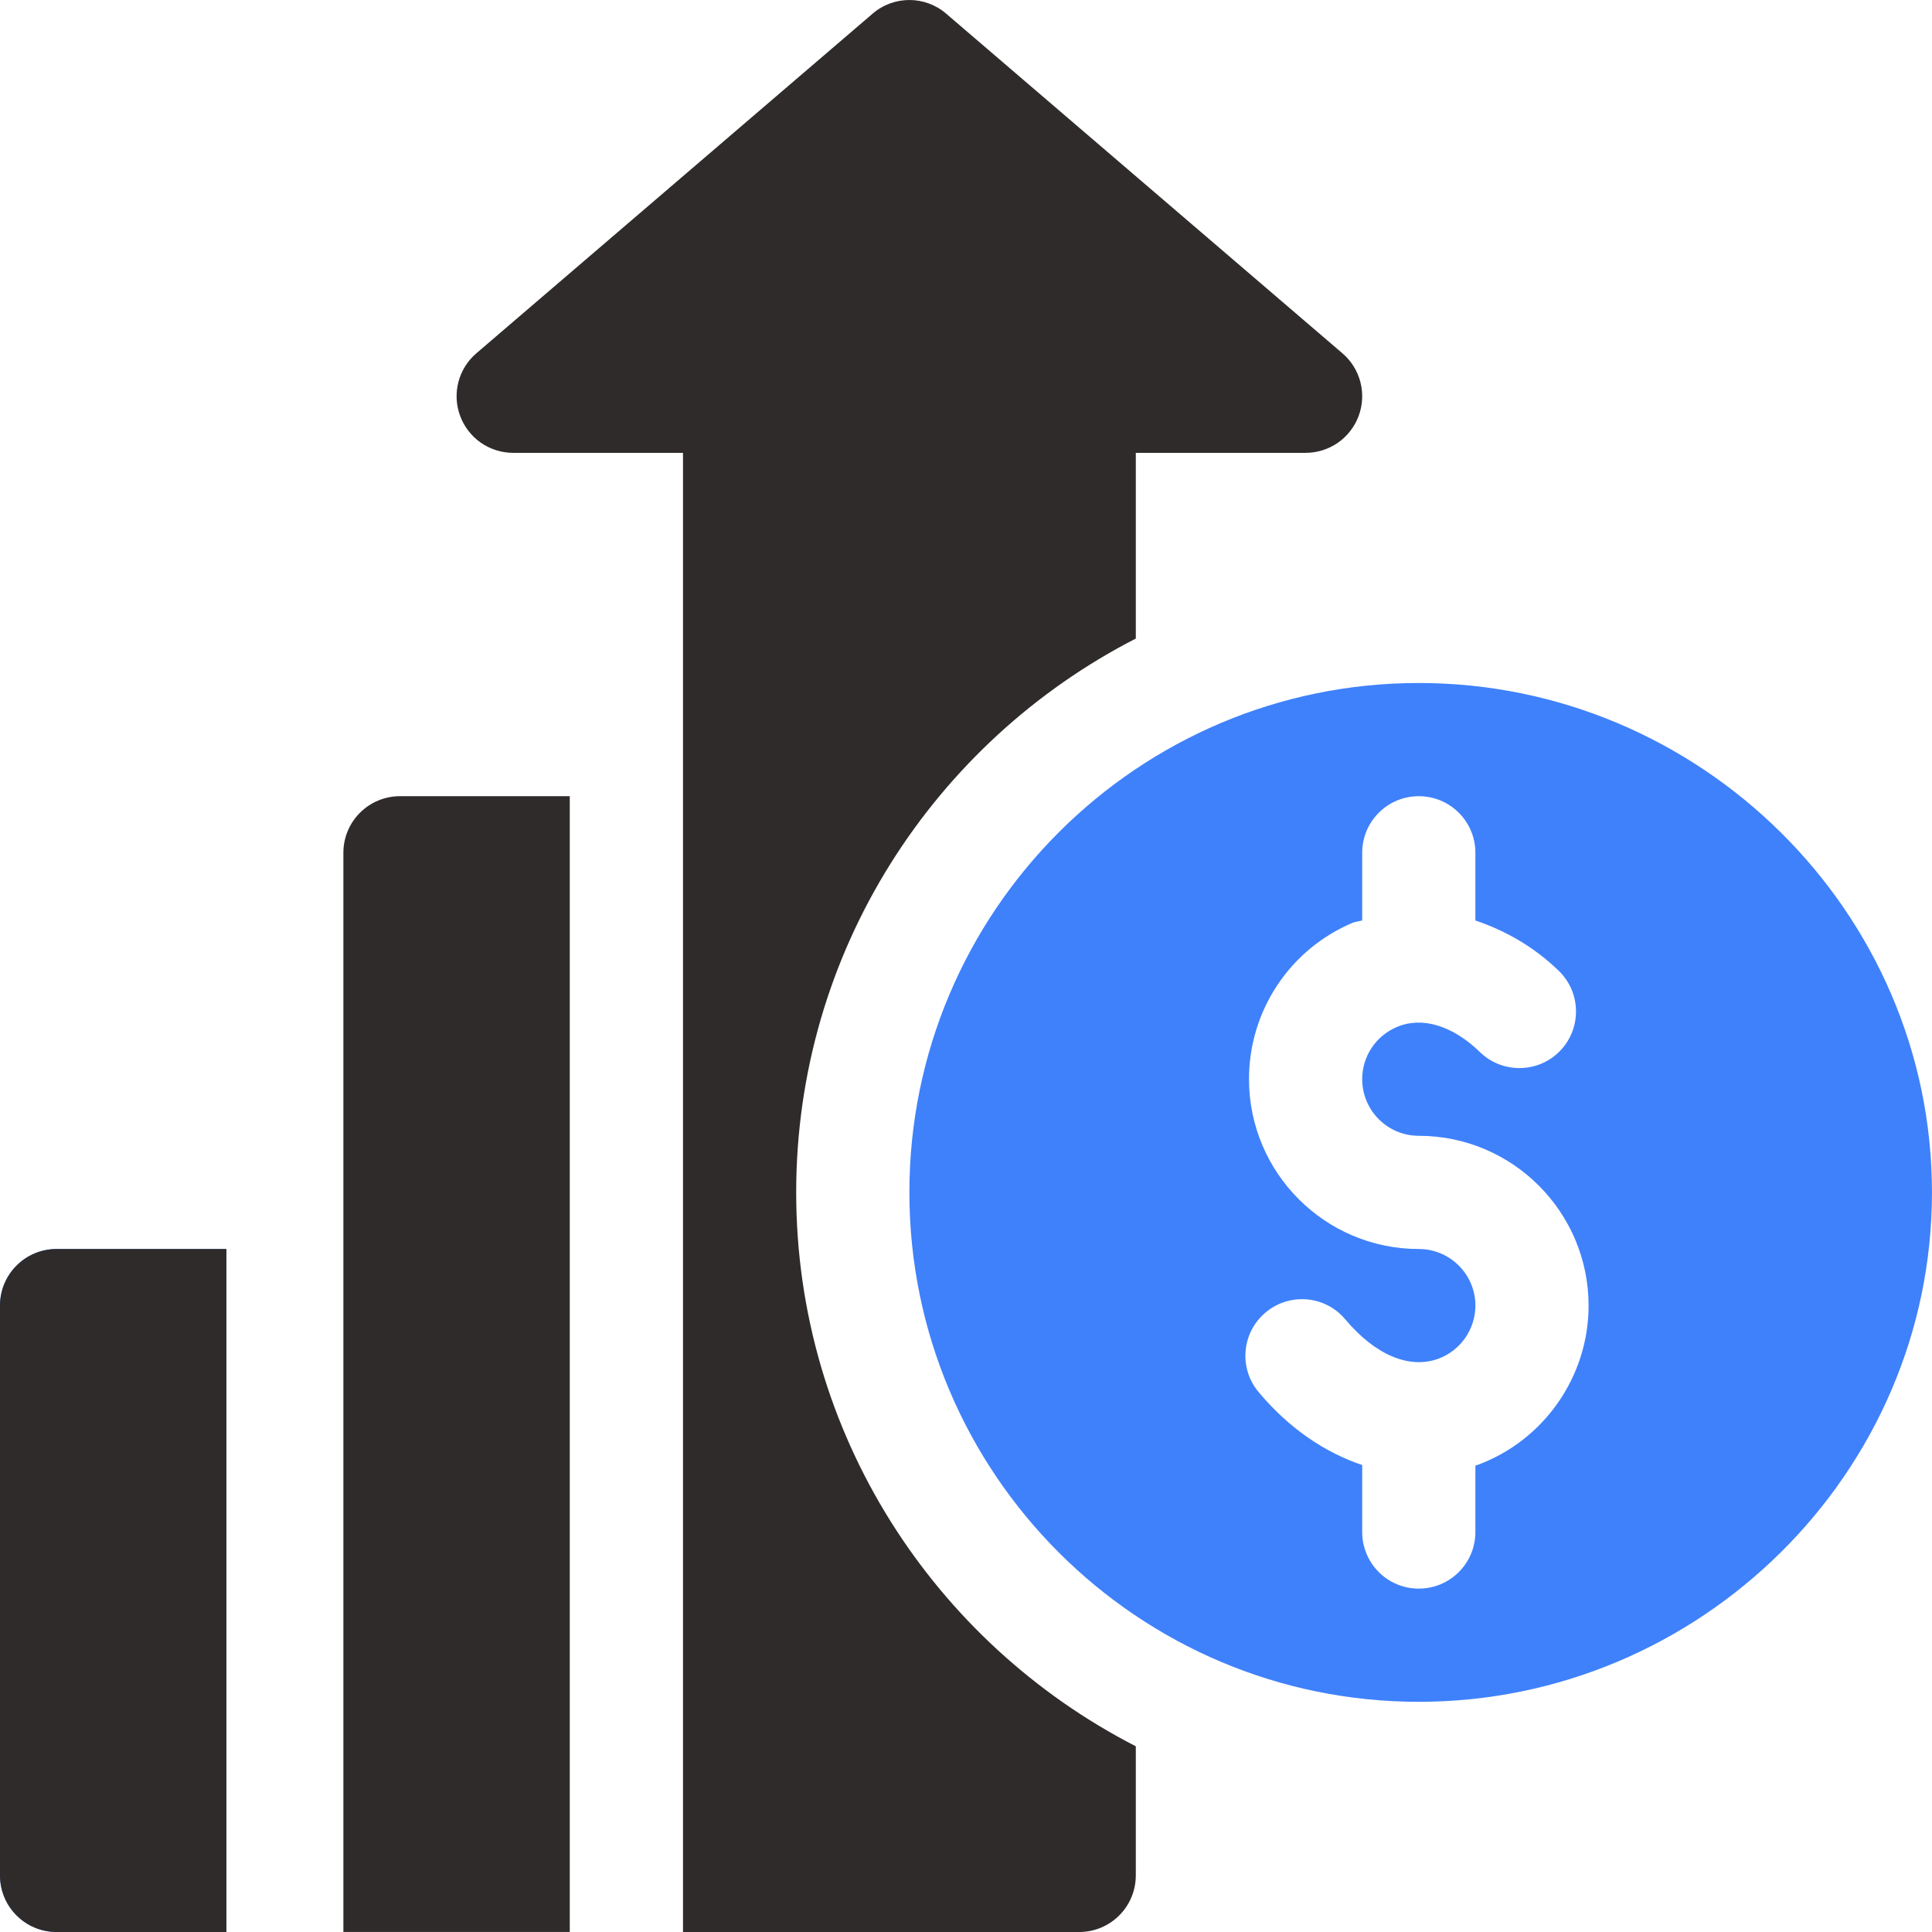
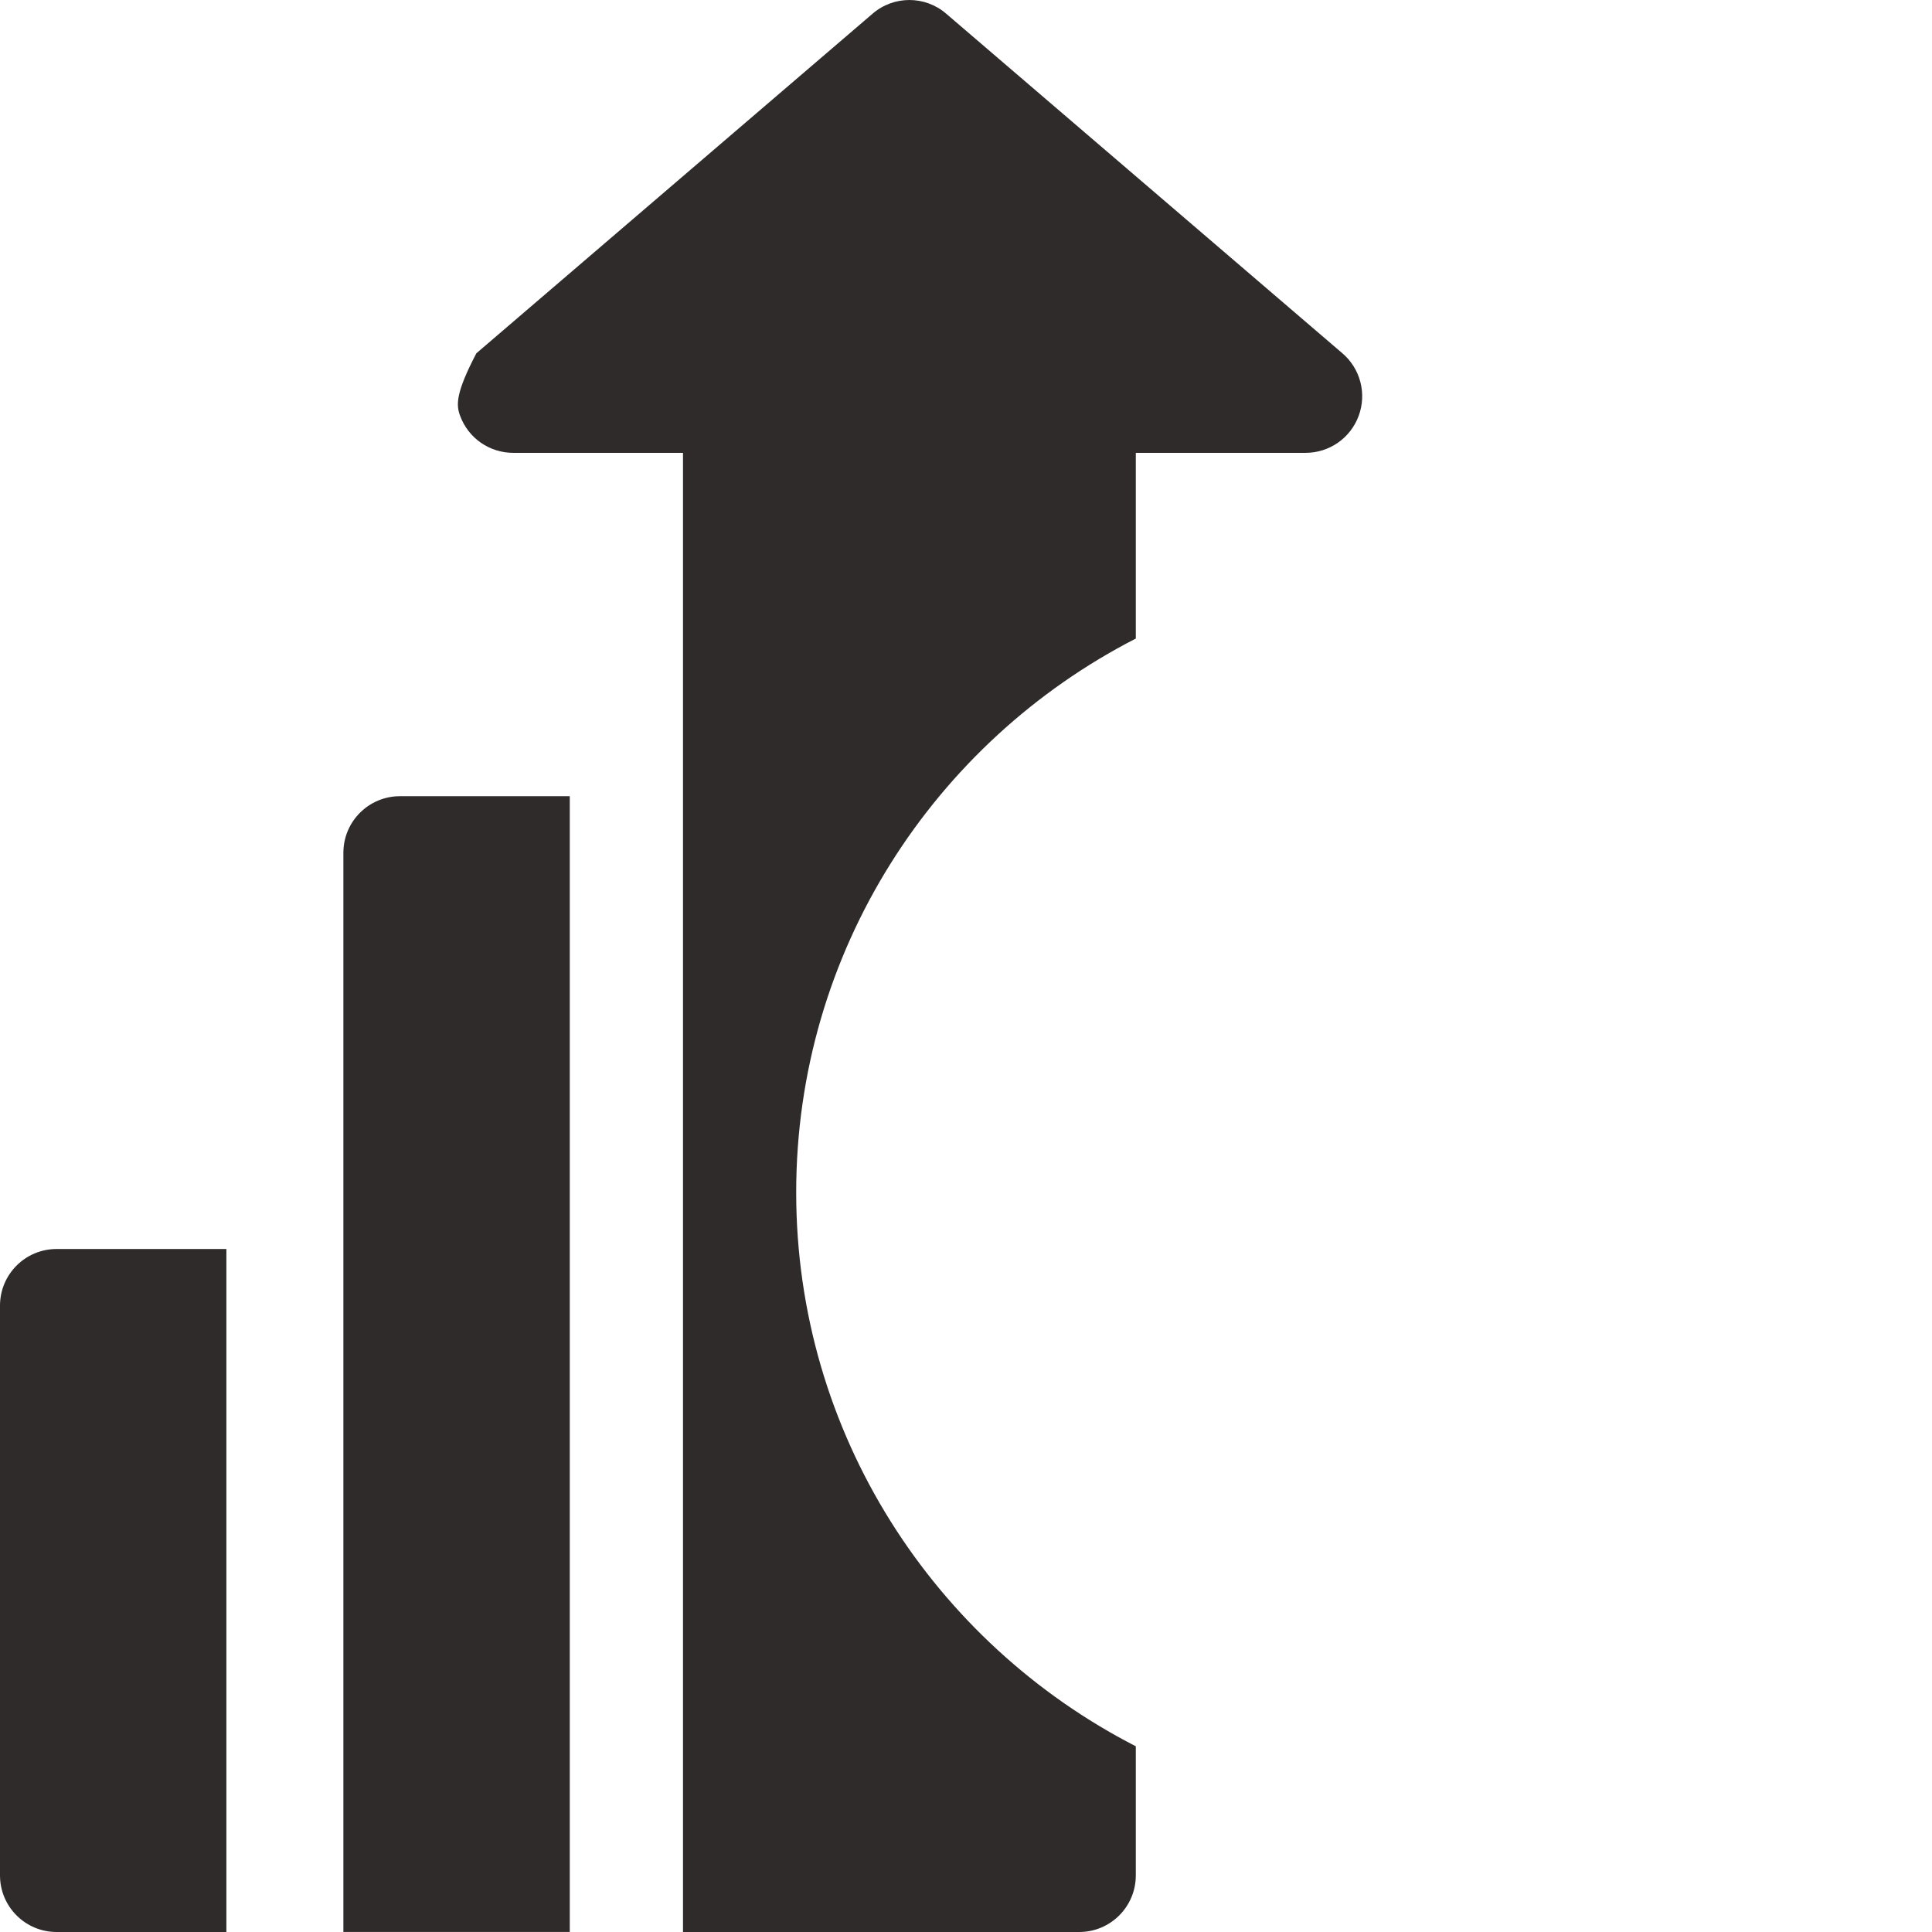
<svg xmlns="http://www.w3.org/2000/svg" width="56" height="56" viewBox="0 0 56 56" fill="none">
  <g clip-path="url(#clip0_1296_41075)">
-     <path d="M41.124 19.797C32.982 19.797 26.359 26.42 26.359 34.562C26.359 42.704 32.982 49.328 41.124 49.328C49.266 49.328 55.999 42.704 55.999 34.562C55.999 26.42 49.267 19.797 41.124 19.797ZM42.808 42.469C42.794 42.474 42.779 42.472 42.765 42.477V44.406C42.765 45.313 42.031 46.047 41.124 46.047C40.217 46.047 39.484 45.313 39.484 44.406V42.465C38.403 42.1 37.368 41.408 36.483 40.352C35.9 39.659 35.989 38.624 36.685 38.042C37.378 37.459 38.416 37.549 38.995 38.244C39.863 39.277 40.845 39.688 41.685 39.386C42.331 39.151 42.765 38.531 42.765 37.843C42.765 36.938 42.029 36.203 41.124 36.203C38.41 36.203 36.203 33.995 36.203 31.281C36.201 30.314 36.486 29.367 37.02 28.561C37.554 27.754 38.315 27.123 39.207 26.747C39.297 26.709 39.393 26.711 39.484 26.678V24.719C39.484 23.812 40.218 23.078 41.124 23.078C42.031 23.078 42.765 23.812 42.765 24.719V26.681C43.614 26.968 44.443 27.425 45.183 28.141C45.833 28.771 45.849 29.809 45.218 30.461C44.588 31.111 43.548 31.126 42.898 30.496C42.1 29.722 41.217 29.456 40.487 29.769C40.189 29.894 39.935 30.105 39.757 30.374C39.578 30.643 39.483 30.958 39.484 31.281C39.484 32.186 40.219 32.922 41.124 32.922C43.838 32.922 46.046 35.13 46.046 37.844C46.046 39.906 44.745 41.764 42.808 42.469ZM1.641 36.203C0.734 36.203 0 36.937 0 37.843V54.359C0 55.266 0.734 56 1.641 56H6.562V36.203H1.641Z" fill="#3F81FB" />
    <path d="M1.641 36.203C0.734 36.203 0 36.937 0 37.844V54.359C0 55.266 0.734 56 1.641 56H6.562V36.203H1.641Z" fill="#2F2B2B" />
-     <path d="M38.91 10.24L27.426 0.397C26.814 -0.132 25.904 -0.132 25.292 0.397L13.808 10.24C13.553 10.458 13.371 10.748 13.287 11.073C13.203 11.397 13.22 11.74 13.337 12.054C13.453 12.368 13.662 12.64 13.937 12.832C14.212 13.023 14.54 13.126 14.875 13.126H19.797V56H31.281C32.188 56 32.922 55.266 32.922 54.359V50.617C27.087 47.624 23.078 41.559 23.078 34.563C23.078 27.567 27.087 21.502 32.922 18.509V13.126H37.843C38.179 13.126 38.506 13.023 38.781 12.832C39.056 12.64 39.266 12.368 39.382 12.054C39.498 11.74 39.516 11.397 39.431 11.073C39.347 10.748 39.165 10.458 38.91 10.24Z" fill="#2F2B2B" />
+     <path d="M38.91 10.24L27.426 0.397C26.814 -0.132 25.904 -0.132 25.292 0.397L13.808 10.24C13.203 11.397 13.22 11.74 13.337 12.054C13.453 12.368 13.662 12.64 13.937 12.832C14.212 13.023 14.54 13.126 14.875 13.126H19.797V56H31.281C32.188 56 32.922 55.266 32.922 54.359V50.617C27.087 47.624 23.078 41.559 23.078 34.563C23.078 27.567 27.087 21.502 32.922 18.509V13.126H37.843C38.179 13.126 38.506 13.023 38.781 12.832C39.056 12.64 39.266 12.368 39.382 12.054C39.498 11.74 39.516 11.397 39.431 11.073C39.347 10.748 39.165 10.458 38.91 10.24Z" fill="#2F2B2B" />
    <path d="M11.594 23.078C10.687 23.078 9.953 23.812 9.953 24.719V55.999H16.515V23.078H11.594Z" fill="#2F2B2B" />
  </g>
  <defs>
    <clipPath id="clip0_1296_41075">
      <rect width="56" height="56" fill="white" />
    </clipPath>
  </defs>
</svg>